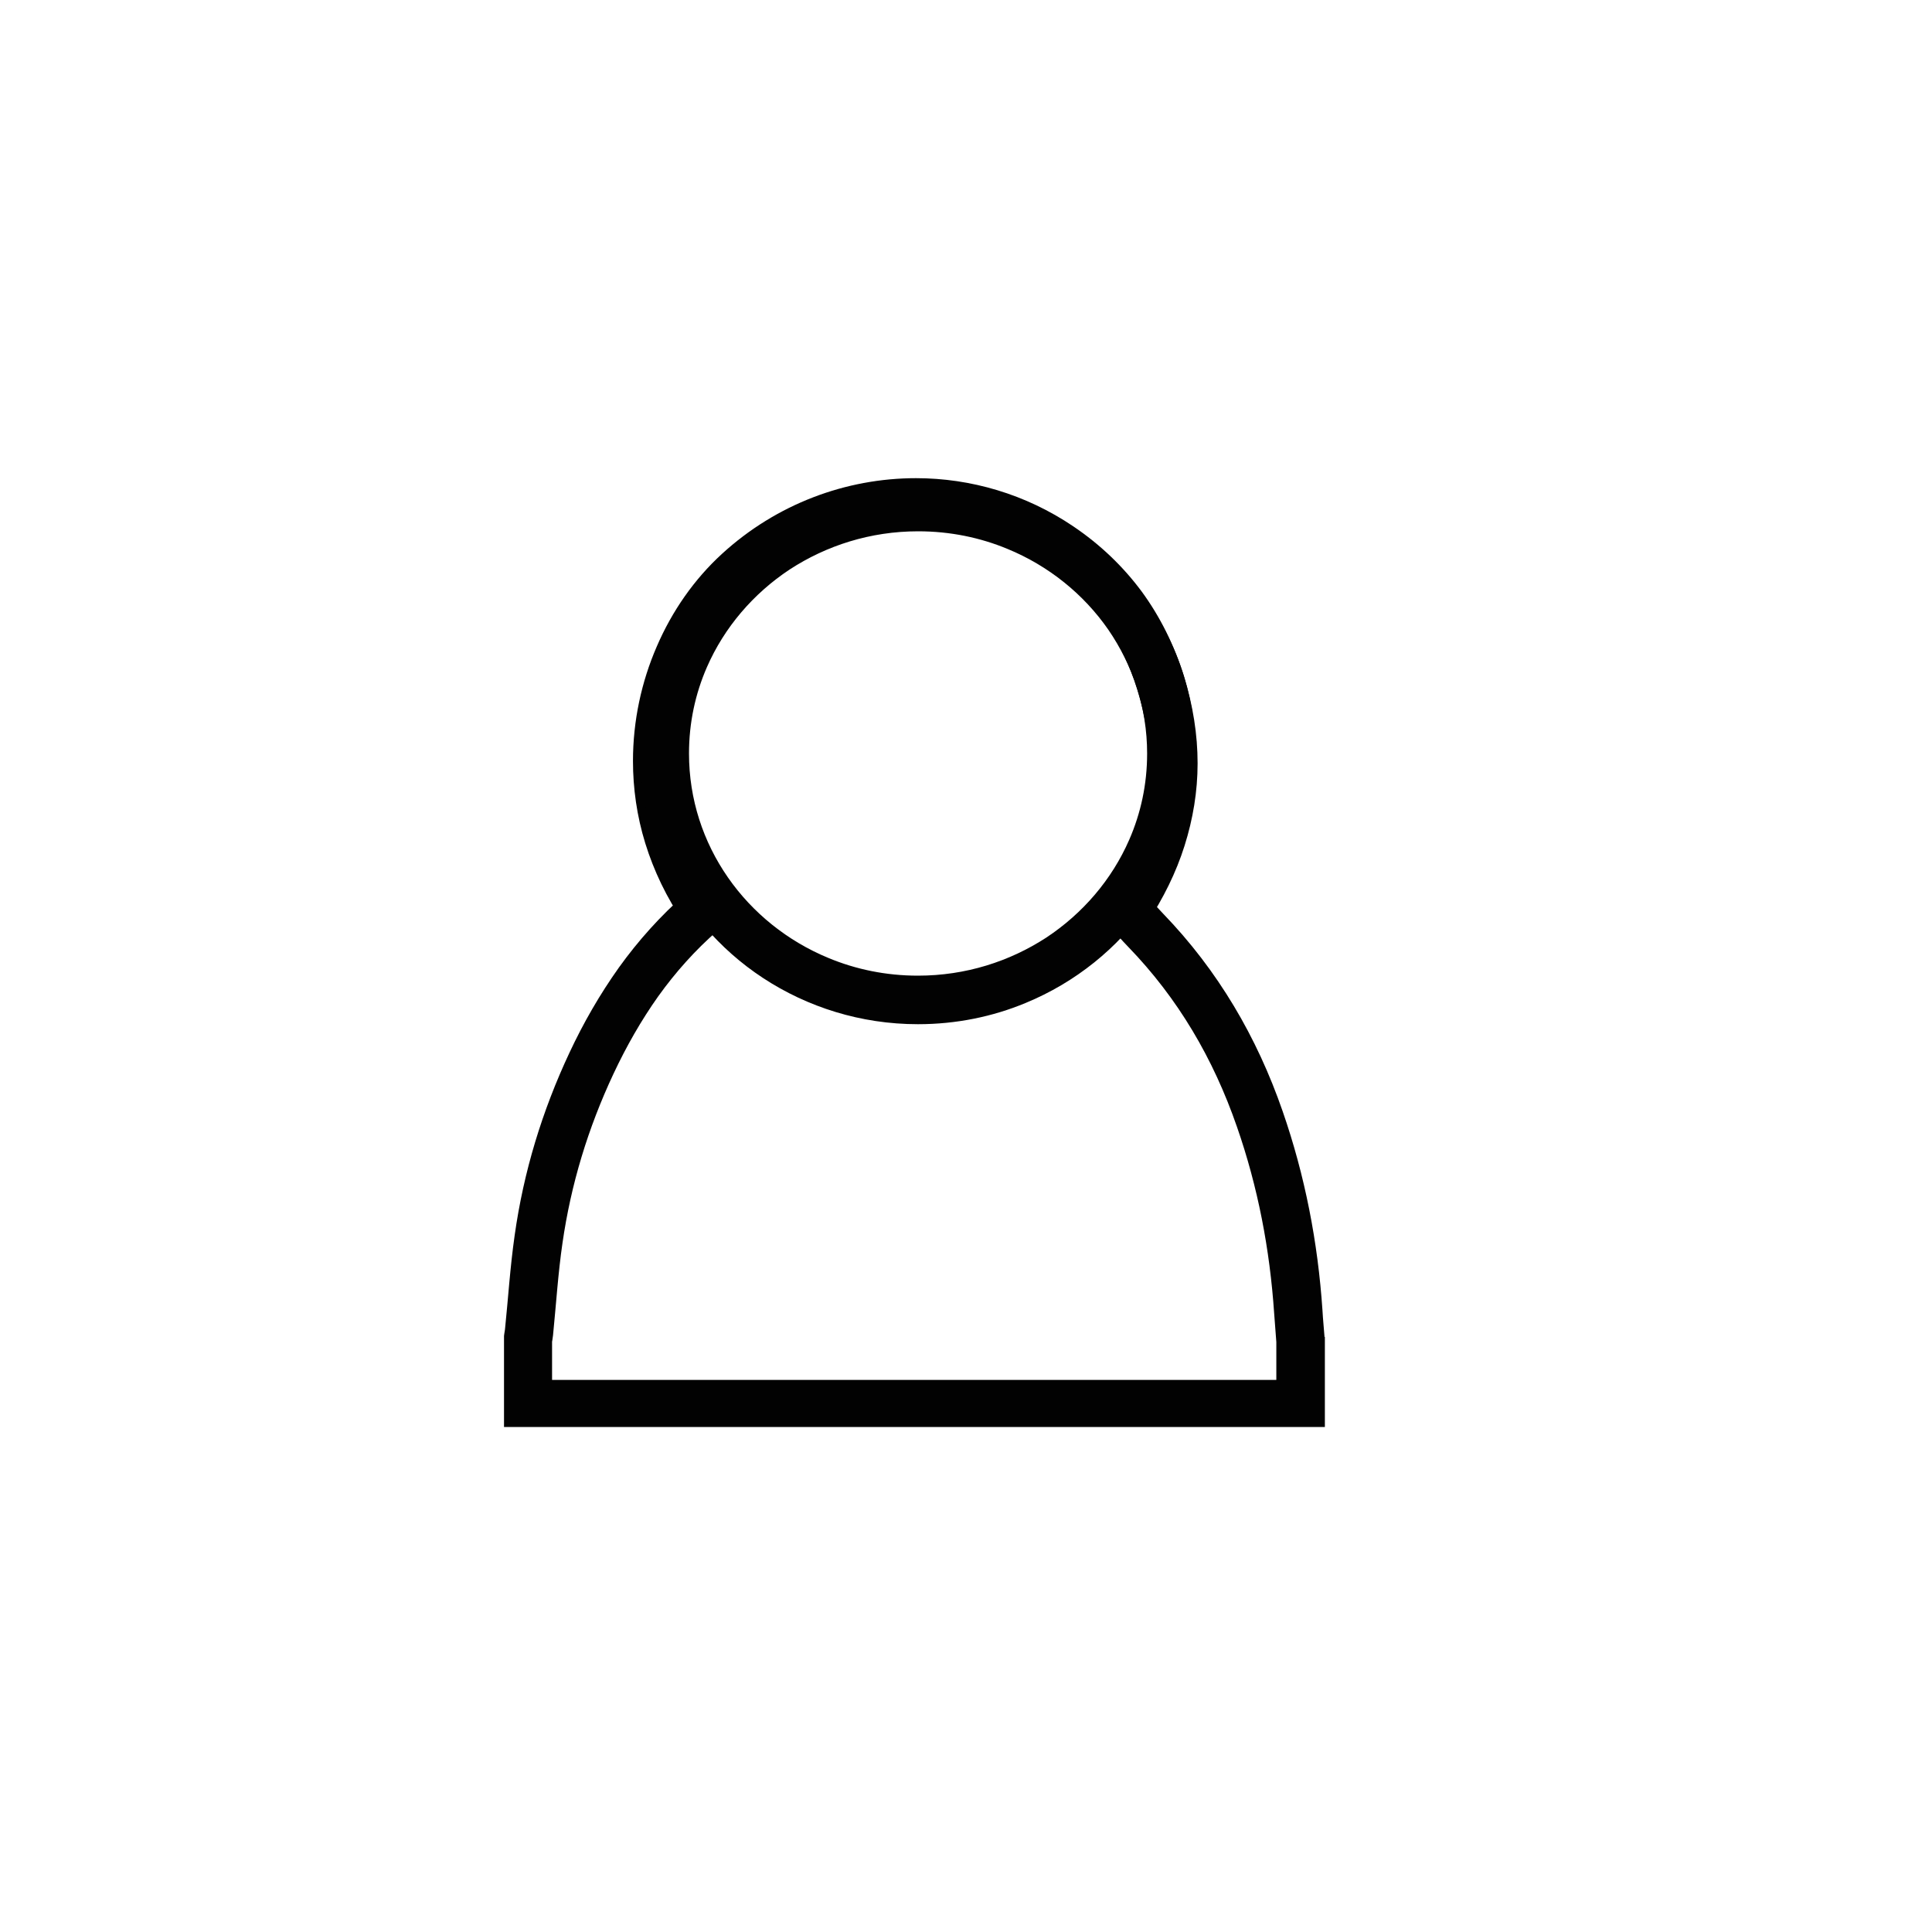
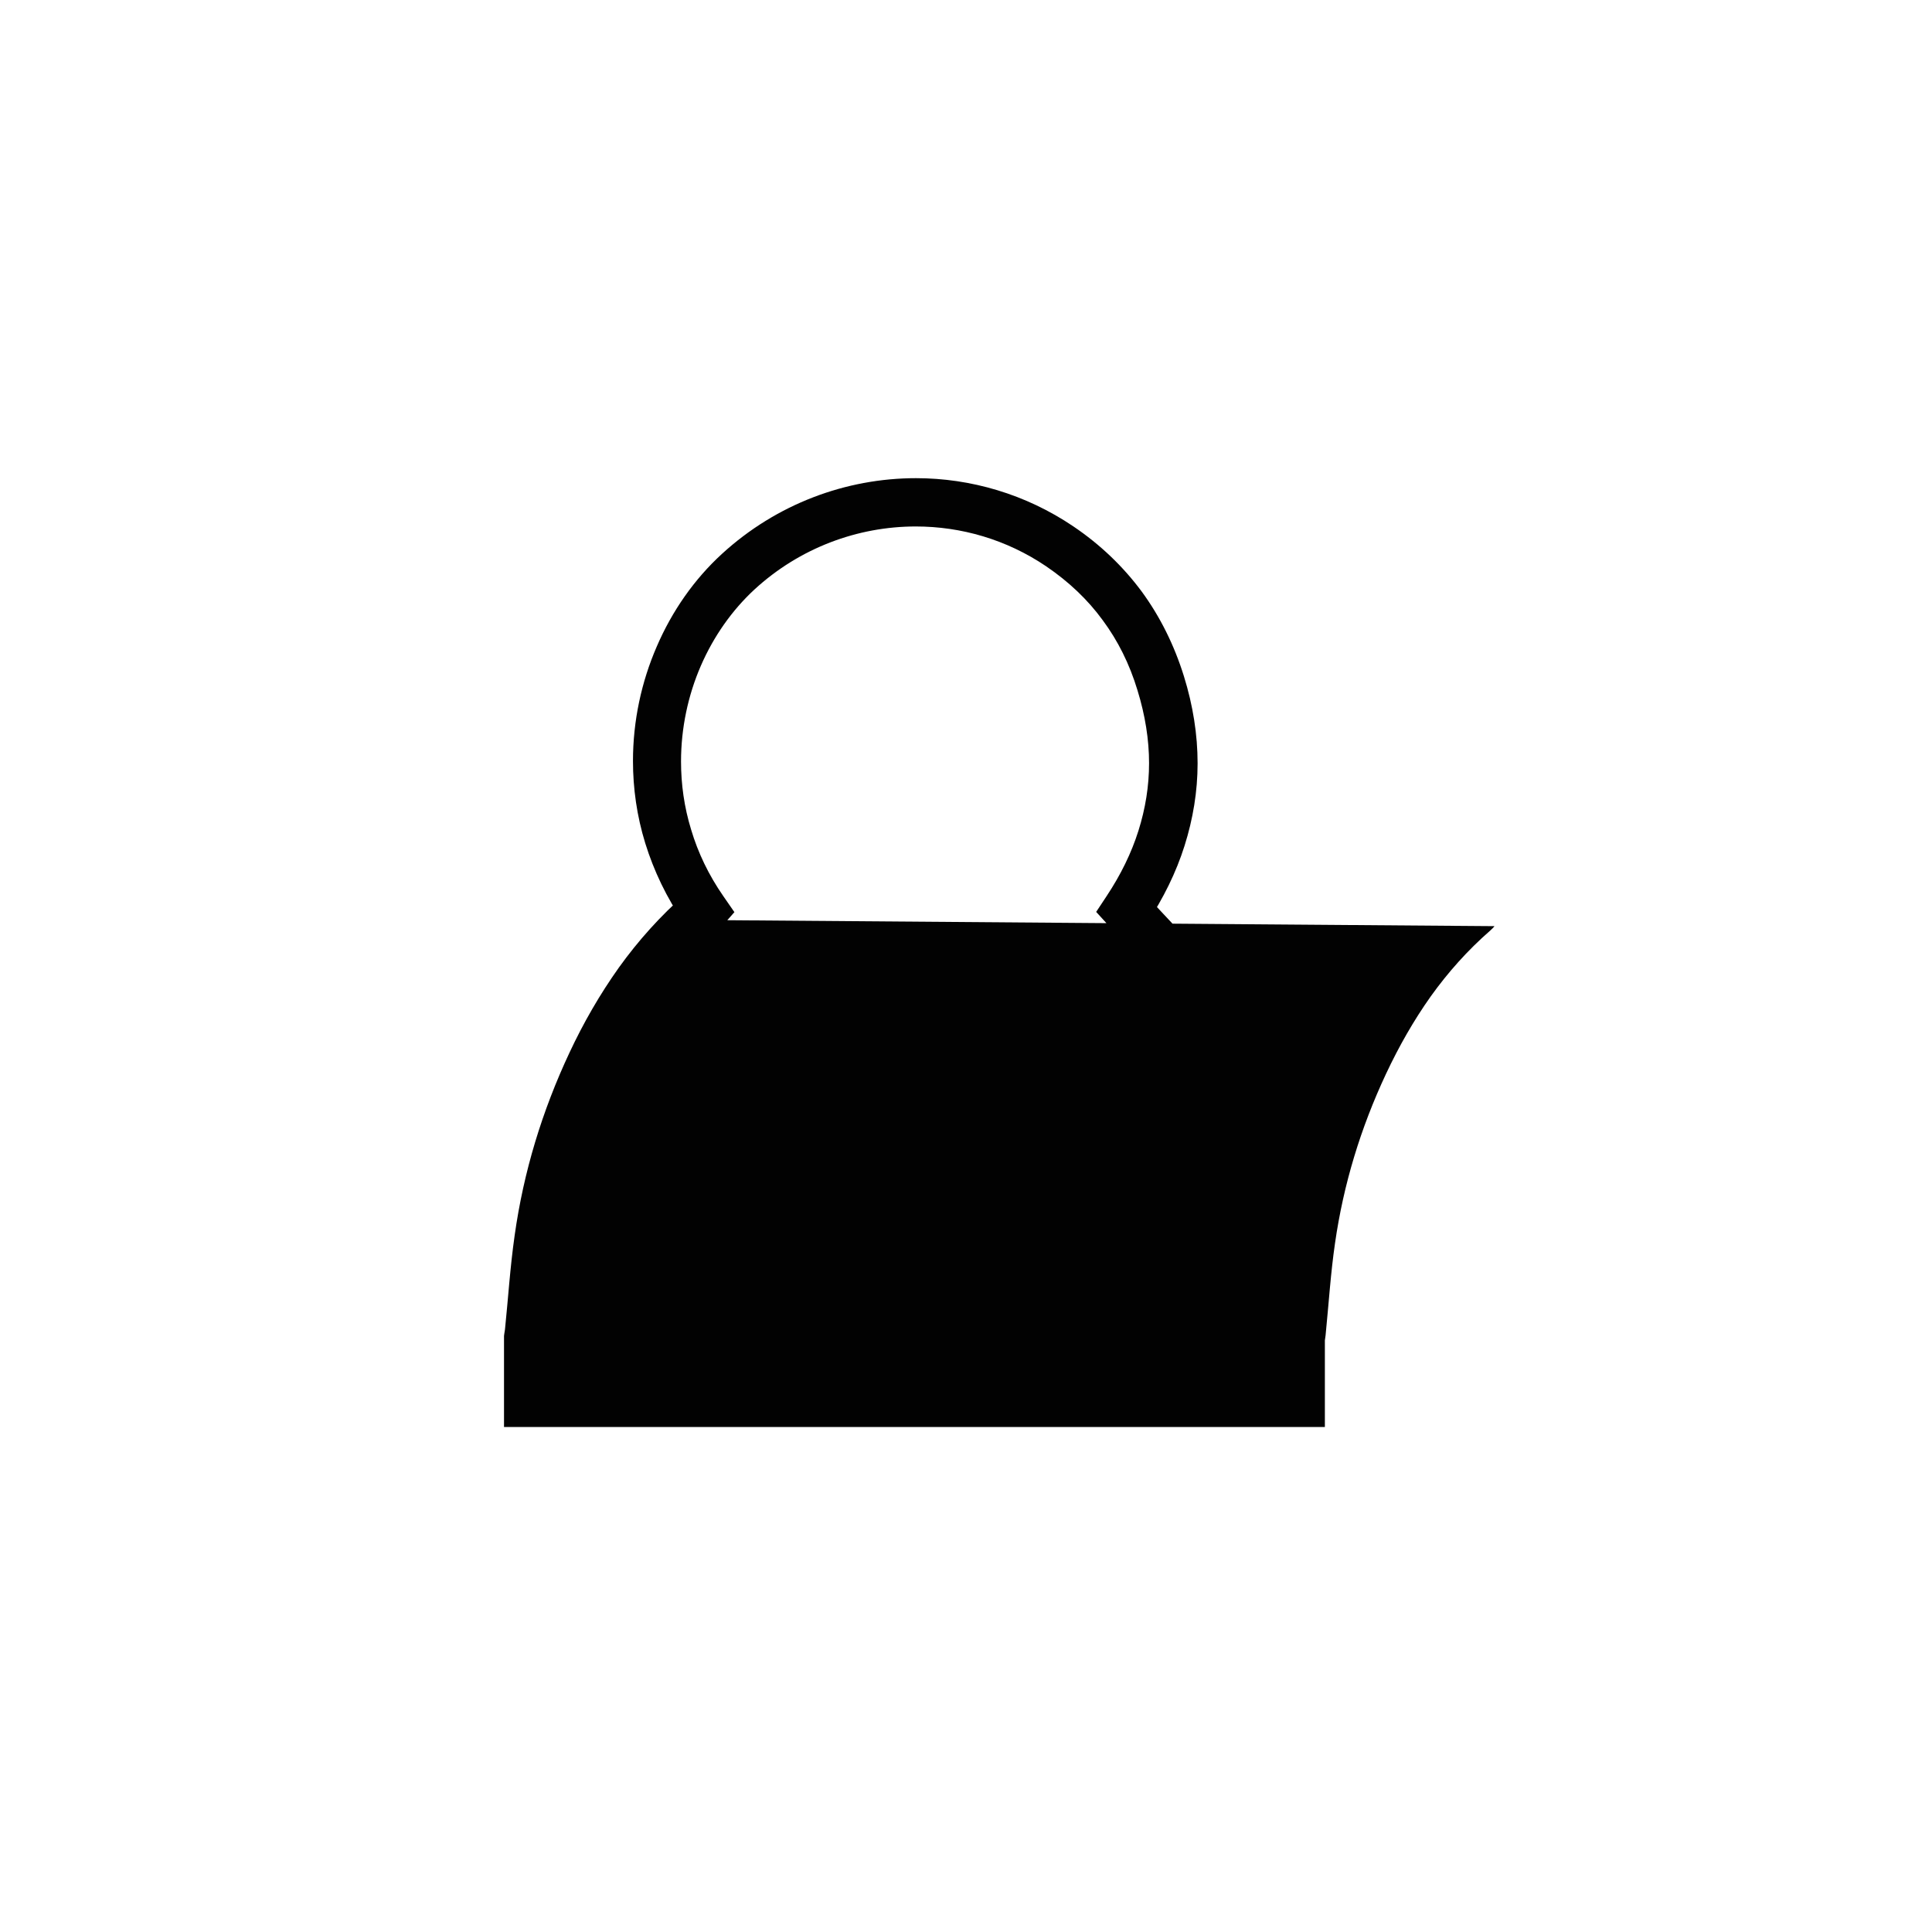
<svg xmlns="http://www.w3.org/2000/svg" version="1.1" id="Layer_1" x="0px" y="0px" viewBox="0 0 800 800" style="enable-background:new 0 0 800 800;" xml:space="preserve">
  <style type="text/css">
	.st0{fill:#020202;}
</style>
  <g>
-     <path class="st0" d="M538.5,554.9h-10c0,8.8,0,17.6,0,26.5h10v-10c-106.6,0-213.3,0-319.9,0v10h10c0-9,0-18,0-26.9h-10l9.9,1.6   c0.1-0.5,0.3-1.5,0.5-3.2l0,0c1.3-13.1,2.1-25.8,3.9-38.1c3.5-24.4,10.6-47.7,21.1-70.1c5.4-11.5,11.5-22.2,18.6-32.2   c7.1-9.9,15.2-19,24.6-27.2l0,0c0.8-0.7,1.2-1.2,1.5-1.5c0.1-0.2,0.2-0.3,0.3-0.3l0,0L296,381l2.9,2.6l0-0.1L296,381l2.9,2.6   l5.2-5.9l-4.5-6.5c-6.2-8.9-10.6-18.2-13.4-27.6c-2.9-9.4-4.2-18.9-4.2-28.3c0-13.8,2.9-27.4,8.2-39.6c5.3-12.2,12.9-23,22.2-31.6   c18.7-17.2,42.7-26.1,66.8-26.1c18.8,0,37.6,5.4,54,16.5c9.4,6.4,17.2,13.8,23.4,22.3c6.3,8.5,11.1,18.1,14.4,29   c3.2,10.4,4.8,20.5,4.8,30.2c0,9.5-1.5,18.8-4.4,28c-2.9,9.2-7.3,18.2-13.2,27.1l-4.3,6.5l5.3,5.8c2.6,2.8,5.1,5.7,8,8.7   c20.6,21.3,35.2,46.2,45,74.5c8.7,25,13.6,50.7,15.4,77.2c0.3,4.1,0.6,8,0.9,11.9L538.5,554.9h-10H538.5l10-0.8   c-0.3-4-0.7-7.9-0.9-11.6c-1.9-28.1-7.2-55.6-16.5-82.4c-10.6-30.6-26.7-58.2-49.5-81.8c-2.4-2.5-4.9-5.3-7.6-8.3l-7.4,6.8l8.3,5.5   c6.8-10.3,12.1-21,15.6-32.1c3.5-11.1,5.4-22.5,5.4-34.1c0-11.9-1.9-24-5.7-36.2c-4-12.8-9.8-24.5-17.4-34.9   c-7.7-10.4-17.2-19.5-28.3-27c-19.8-13.4-42.6-20-65.2-20c-29,0-57.8,10.7-80.3,31.3c-11.5,10.5-20.7,23.7-27,38.3   c-6.4,14.7-9.9,30.9-9.9,47.5c0,11.3,1.6,22.8,5.1,34.1c3.5,11.3,8.8,22.5,16.1,33.1l8.2-5.7l-7.5-6.7c-0.4,0.4-0.6,0.7-0.6,0.7   l4.3,3.6l-3.7-4.2c-0.4,0.4-0.6,0.6-0.6,0.6l4.3,3.6l-3.7-4.2l-0.1,0.1l0.1-0.1c-10.6,9.3-19.8,19.6-27.7,30.6   c-7.9,11.1-14.7,22.9-20.5,35.3c-11.3,24.1-19,49.3-22.7,75.7c-1.9,13.3-2.7,26.3-4,38.9l0,0c0,0.1-0.1,0.7-0.3,1.9l-0.1,0.8v0.8   c0,9,0,18,0,26.9v10h10c106.6,0,213.3,0,319.9,0h10v-10c0-8.8,0-17.6,0-26.5v-0.4l0-0.4L538.5,554.9z" />
-     <path class="st0" d="M485,312h-10c0,12.7-2.6,24.7-7.4,35.7c-7.2,16.5-19.2,30.5-34.3,40.5c-15.2,9.9-33.4,15.8-53.2,15.8   c-13.2,0-25.7-2.6-37-7.3c-17-7-31.5-18.7-41.7-33.4c-10.2-14.7-16.1-32.3-16.1-51.3c0-12.7,2.6-24.7,7.4-35.7   c7.2-16.5,19.2-30.5,34.3-40.5c15.2-9.9,33.4-15.8,53.2-15.8c13.2,0,25.7,2.6,37,7.3c17,7,31.5,18.7,41.7,33.4   C469,275.4,475,293,475,312H485h10c0-15.5-3.2-30.3-9.1-43.7c-8.8-20.1-23.4-37.2-41.7-49.2c-18.3-12-40.4-19.1-64.1-19   c-15.8,0-30.9,3.1-44.6,8.8c-20.6,8.5-38.1,22.6-50.6,40.5c-12.4,17.9-19.7,39.5-19.7,62.7c0,15.5,3.2,30.3,9.1,43.7   c8.8,20.1,23.4,37.2,41.7,49.2c18.3,12,40.4,19.1,64.1,19.1c15.8,0,30.9-3.1,44.6-8.8c20.6-8.5,38.1-22.6,50.6-40.5   c12.4-17.9,19.7-39.5,19.7-62.7H485z" />
+     <path class="st0" d="M538.5,554.9h-10c0,8.8,0,17.6,0,26.5h10v-10v10h10c0-9,0-18,0-26.9h-10l9.9,1.6   c0.1-0.5,0.3-1.5,0.5-3.2l0,0c1.3-13.1,2.1-25.8,3.9-38.1c3.5-24.4,10.6-47.7,21.1-70.1c5.4-11.5,11.5-22.2,18.6-32.2   c7.1-9.9,15.2-19,24.6-27.2l0,0c0.8-0.7,1.2-1.2,1.5-1.5c0.1-0.2,0.2-0.3,0.3-0.3l0,0L296,381l2.9,2.6l0-0.1L296,381l2.9,2.6   l5.2-5.9l-4.5-6.5c-6.2-8.9-10.6-18.2-13.4-27.6c-2.9-9.4-4.2-18.9-4.2-28.3c0-13.8,2.9-27.4,8.2-39.6c5.3-12.2,12.9-23,22.2-31.6   c18.7-17.2,42.7-26.1,66.8-26.1c18.8,0,37.6,5.4,54,16.5c9.4,6.4,17.2,13.8,23.4,22.3c6.3,8.5,11.1,18.1,14.4,29   c3.2,10.4,4.8,20.5,4.8,30.2c0,9.5-1.5,18.8-4.4,28c-2.9,9.2-7.3,18.2-13.2,27.1l-4.3,6.5l5.3,5.8c2.6,2.8,5.1,5.7,8,8.7   c20.6,21.3,35.2,46.2,45,74.5c8.7,25,13.6,50.7,15.4,77.2c0.3,4.1,0.6,8,0.9,11.9L538.5,554.9h-10H538.5l10-0.8   c-0.3-4-0.7-7.9-0.9-11.6c-1.9-28.1-7.2-55.6-16.5-82.4c-10.6-30.6-26.7-58.2-49.5-81.8c-2.4-2.5-4.9-5.3-7.6-8.3l-7.4,6.8l8.3,5.5   c6.8-10.3,12.1-21,15.6-32.1c3.5-11.1,5.4-22.5,5.4-34.1c0-11.9-1.9-24-5.7-36.2c-4-12.8-9.8-24.5-17.4-34.9   c-7.7-10.4-17.2-19.5-28.3-27c-19.8-13.4-42.6-20-65.2-20c-29,0-57.8,10.7-80.3,31.3c-11.5,10.5-20.7,23.7-27,38.3   c-6.4,14.7-9.9,30.9-9.9,47.5c0,11.3,1.6,22.8,5.1,34.1c3.5,11.3,8.8,22.5,16.1,33.1l8.2-5.7l-7.5-6.7c-0.4,0.4-0.6,0.7-0.6,0.7   l4.3,3.6l-3.7-4.2c-0.4,0.4-0.6,0.6-0.6,0.6l4.3,3.6l-3.7-4.2l-0.1,0.1l0.1-0.1c-10.6,9.3-19.8,19.6-27.7,30.6   c-7.9,11.1-14.7,22.9-20.5,35.3c-11.3,24.1-19,49.3-22.7,75.7c-1.9,13.3-2.7,26.3-4,38.9l0,0c0,0.1-0.1,0.7-0.3,1.9l-0.1,0.8v0.8   c0,9,0,18,0,26.9v10h10c106.6,0,213.3,0,319.9,0h10v-10c0-8.8,0-17.6,0-26.5v-0.4l0-0.4L538.5,554.9z" />
  </g>
</svg>